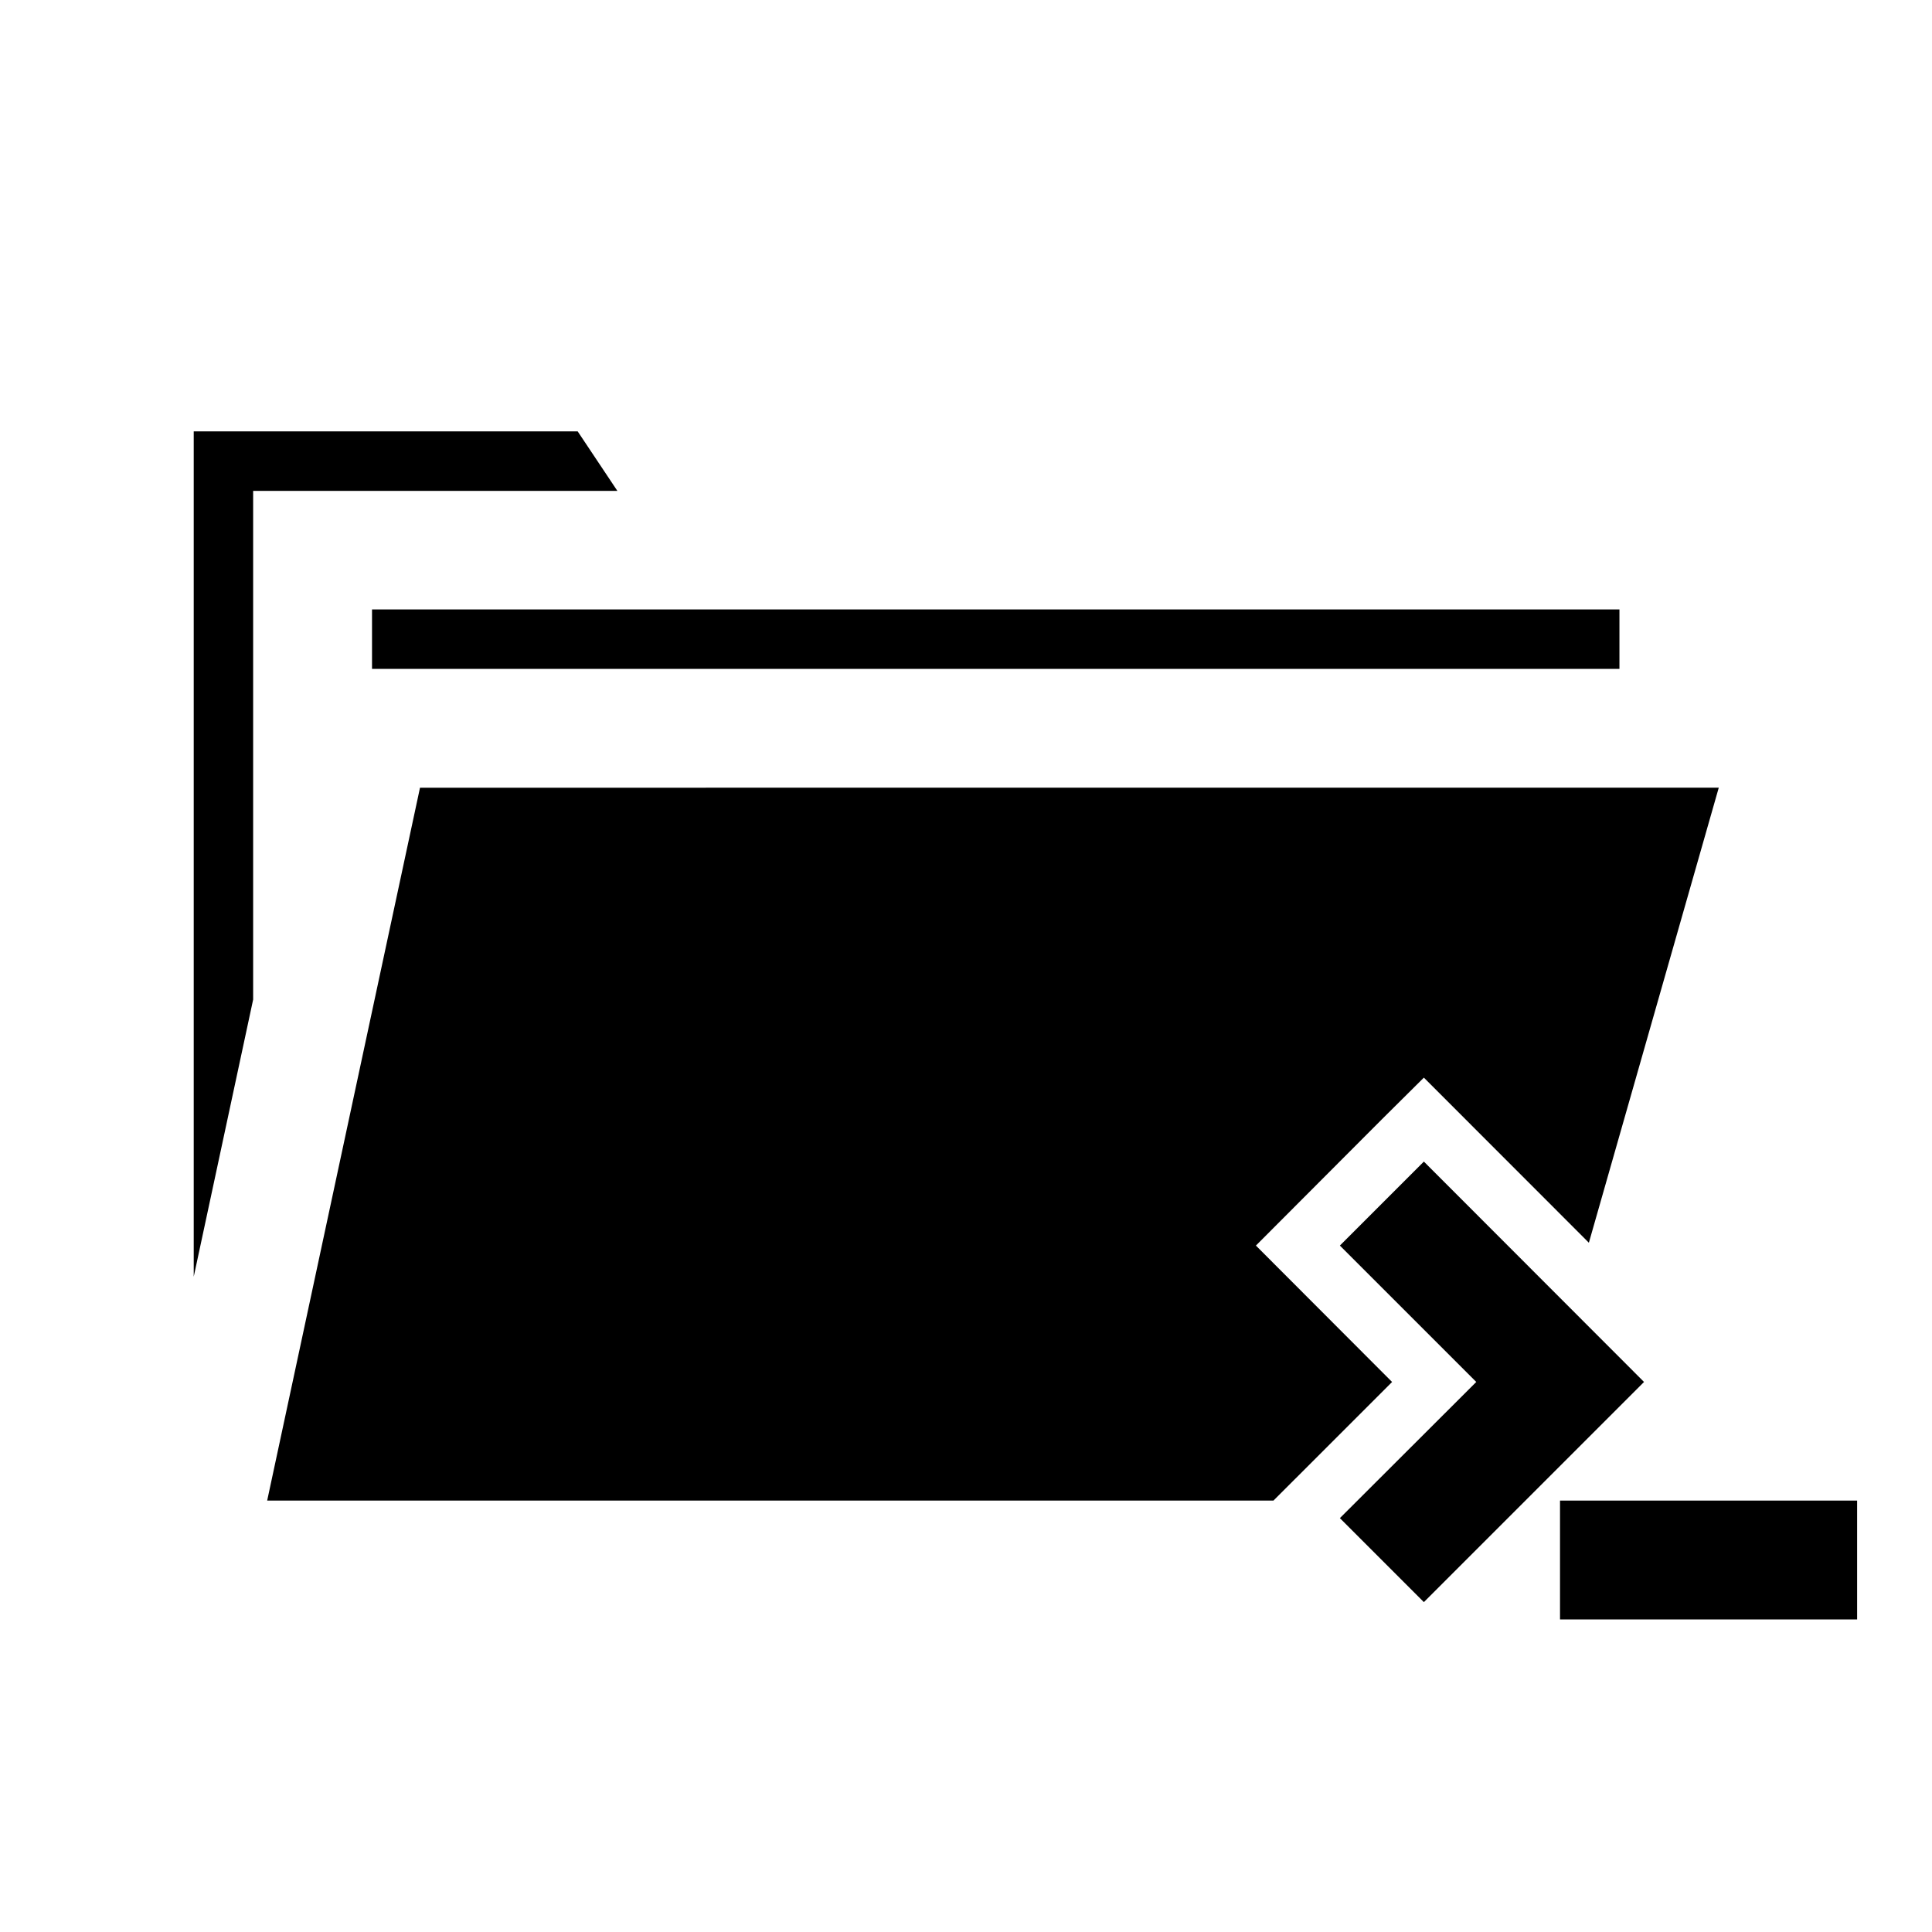
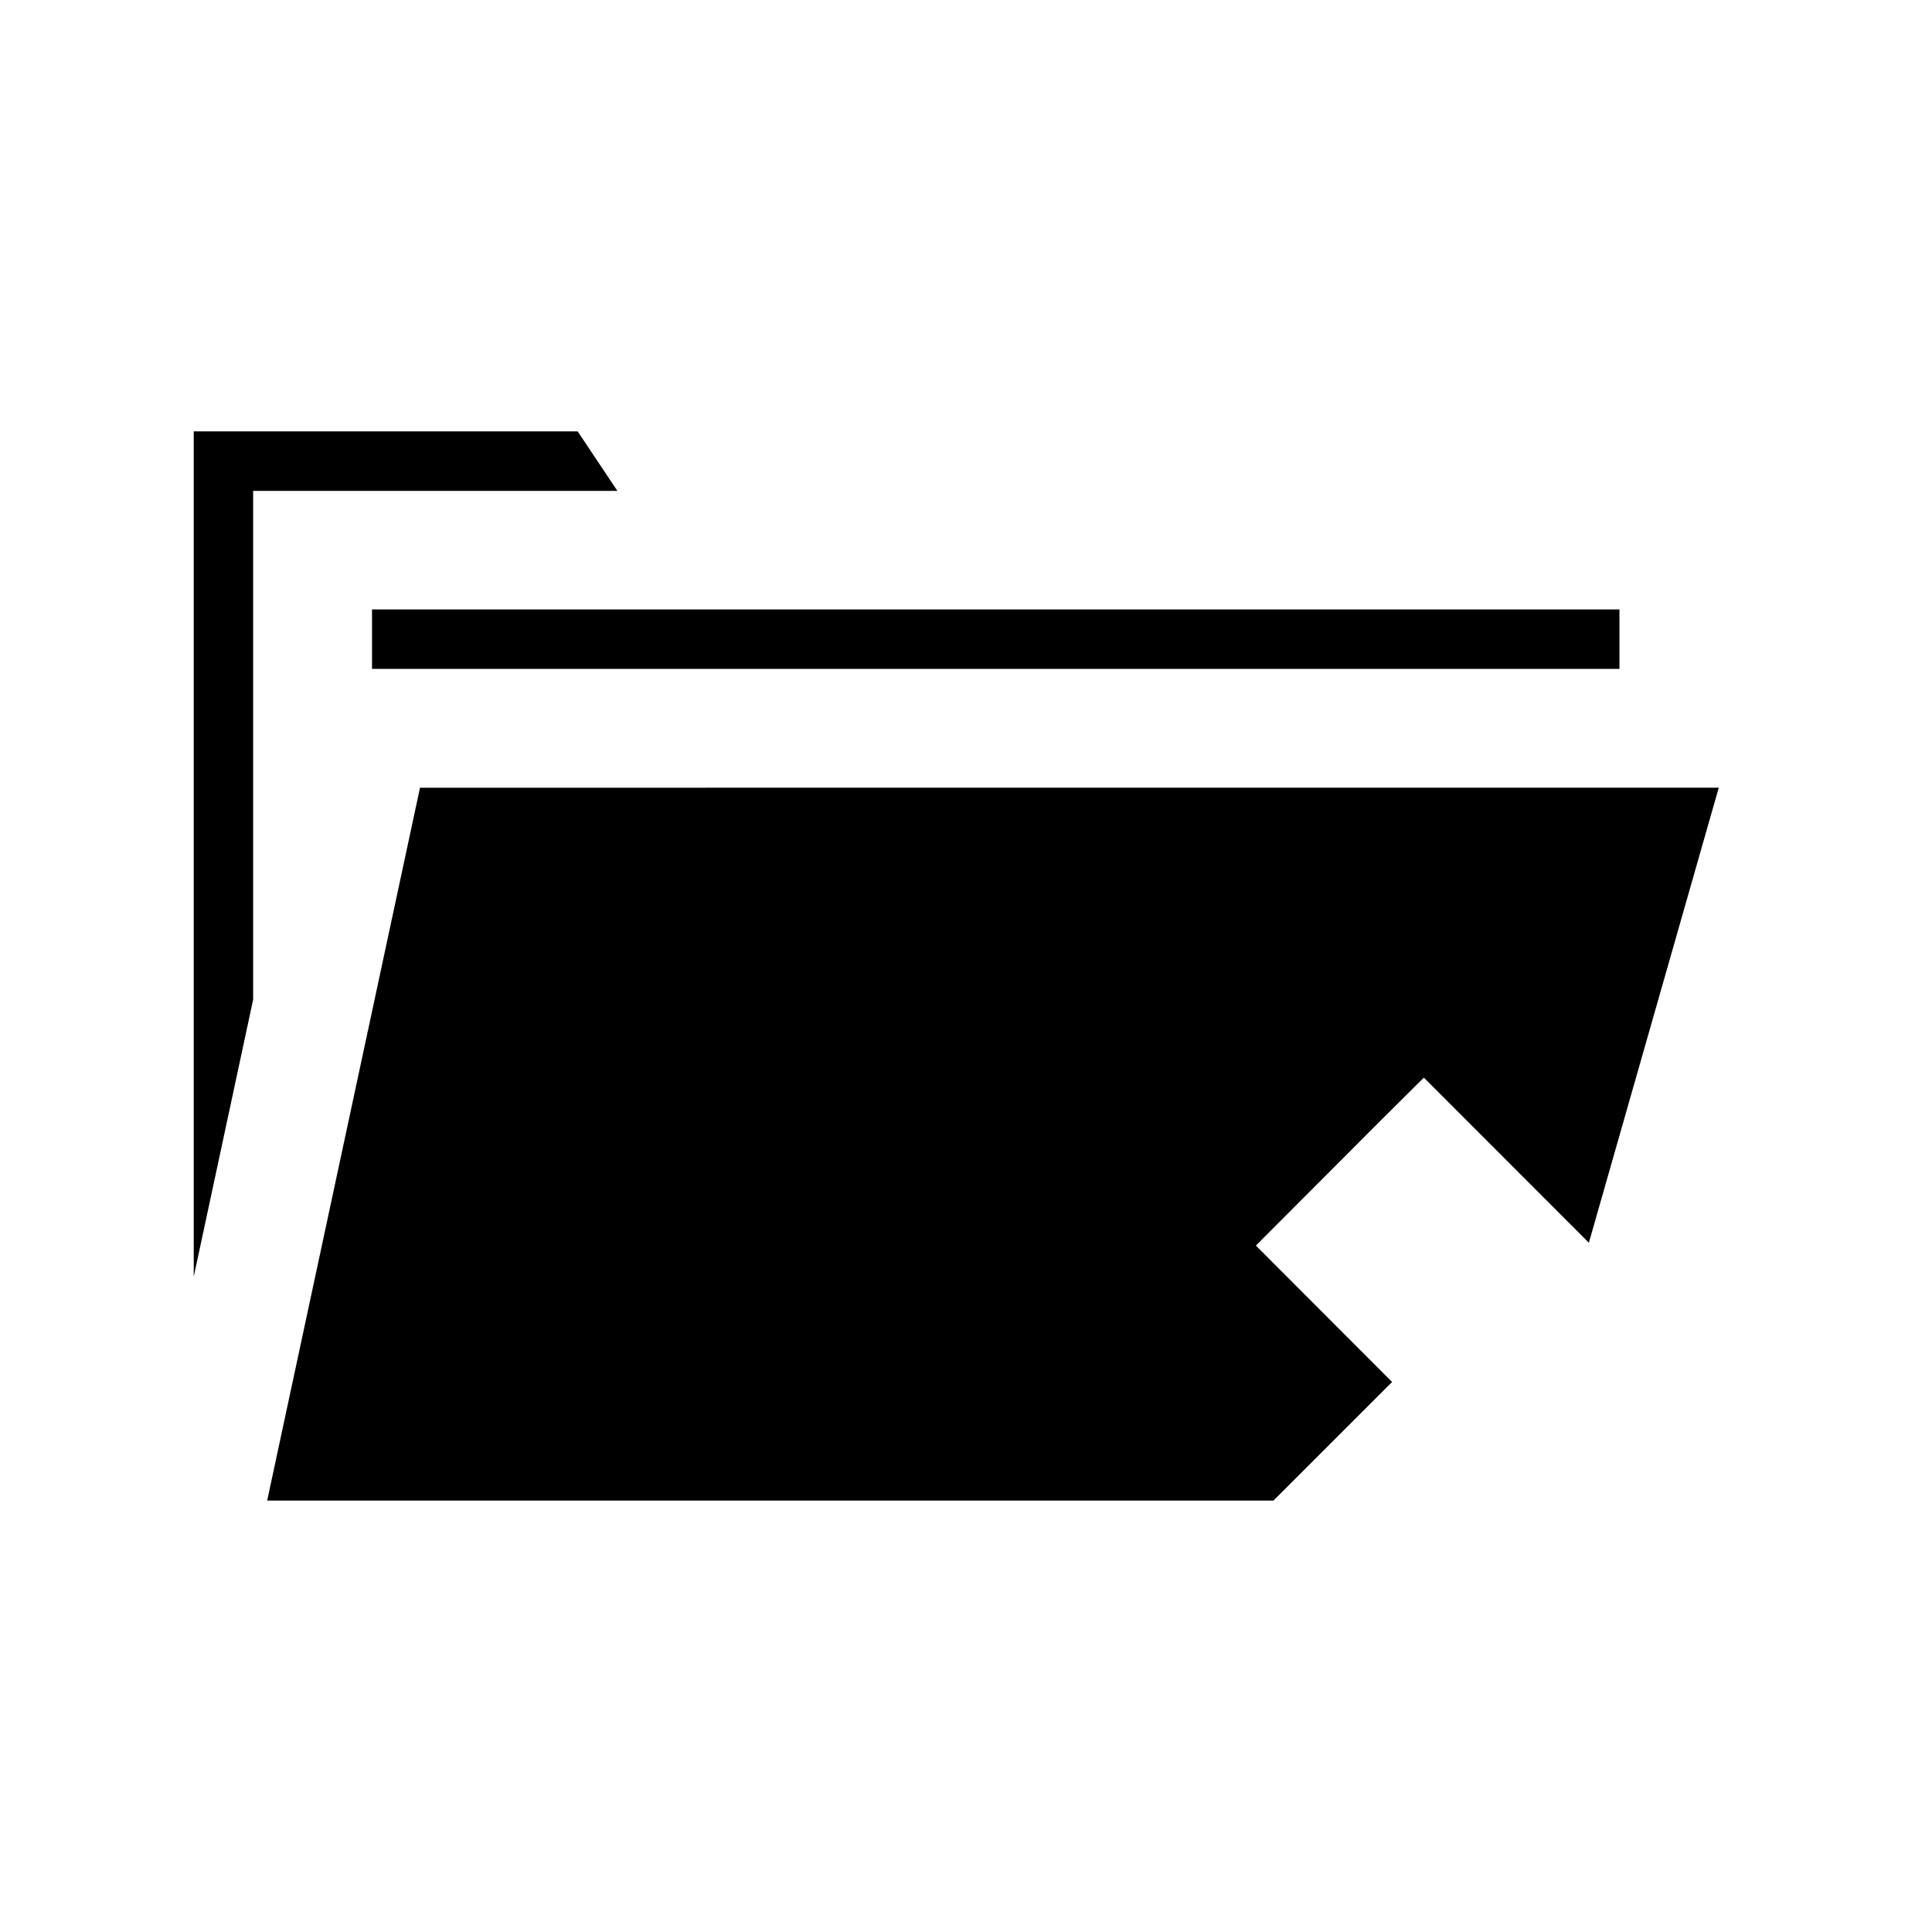
<svg xmlns="http://www.w3.org/2000/svg" fill="#000000" width="800px" height="800px" version="1.1" viewBox="144 144 512 512">
  <g>
-     <path d="m521.34 451.83-22.258 22.258 36.145 36.145-36.145 36.086 22.258 22.258 58.344-58.344z" />
-     <path d="m557.42 541.67v31.496h78.738v-31.496z" />
    <path d="m195.34 258.32v224.02l15.746-73.445v-134.81h96.523l-10.516-15.762zm47.25 47.188v15.758h330.58v-15.758zm12.715 47.246-40.5 188.91h266.68l31.43-31.426-36.086-36.148 33.348-33.426 11.164-11.082 43.727 43.754 34.422-120.59z" />
  </g>
</svg>